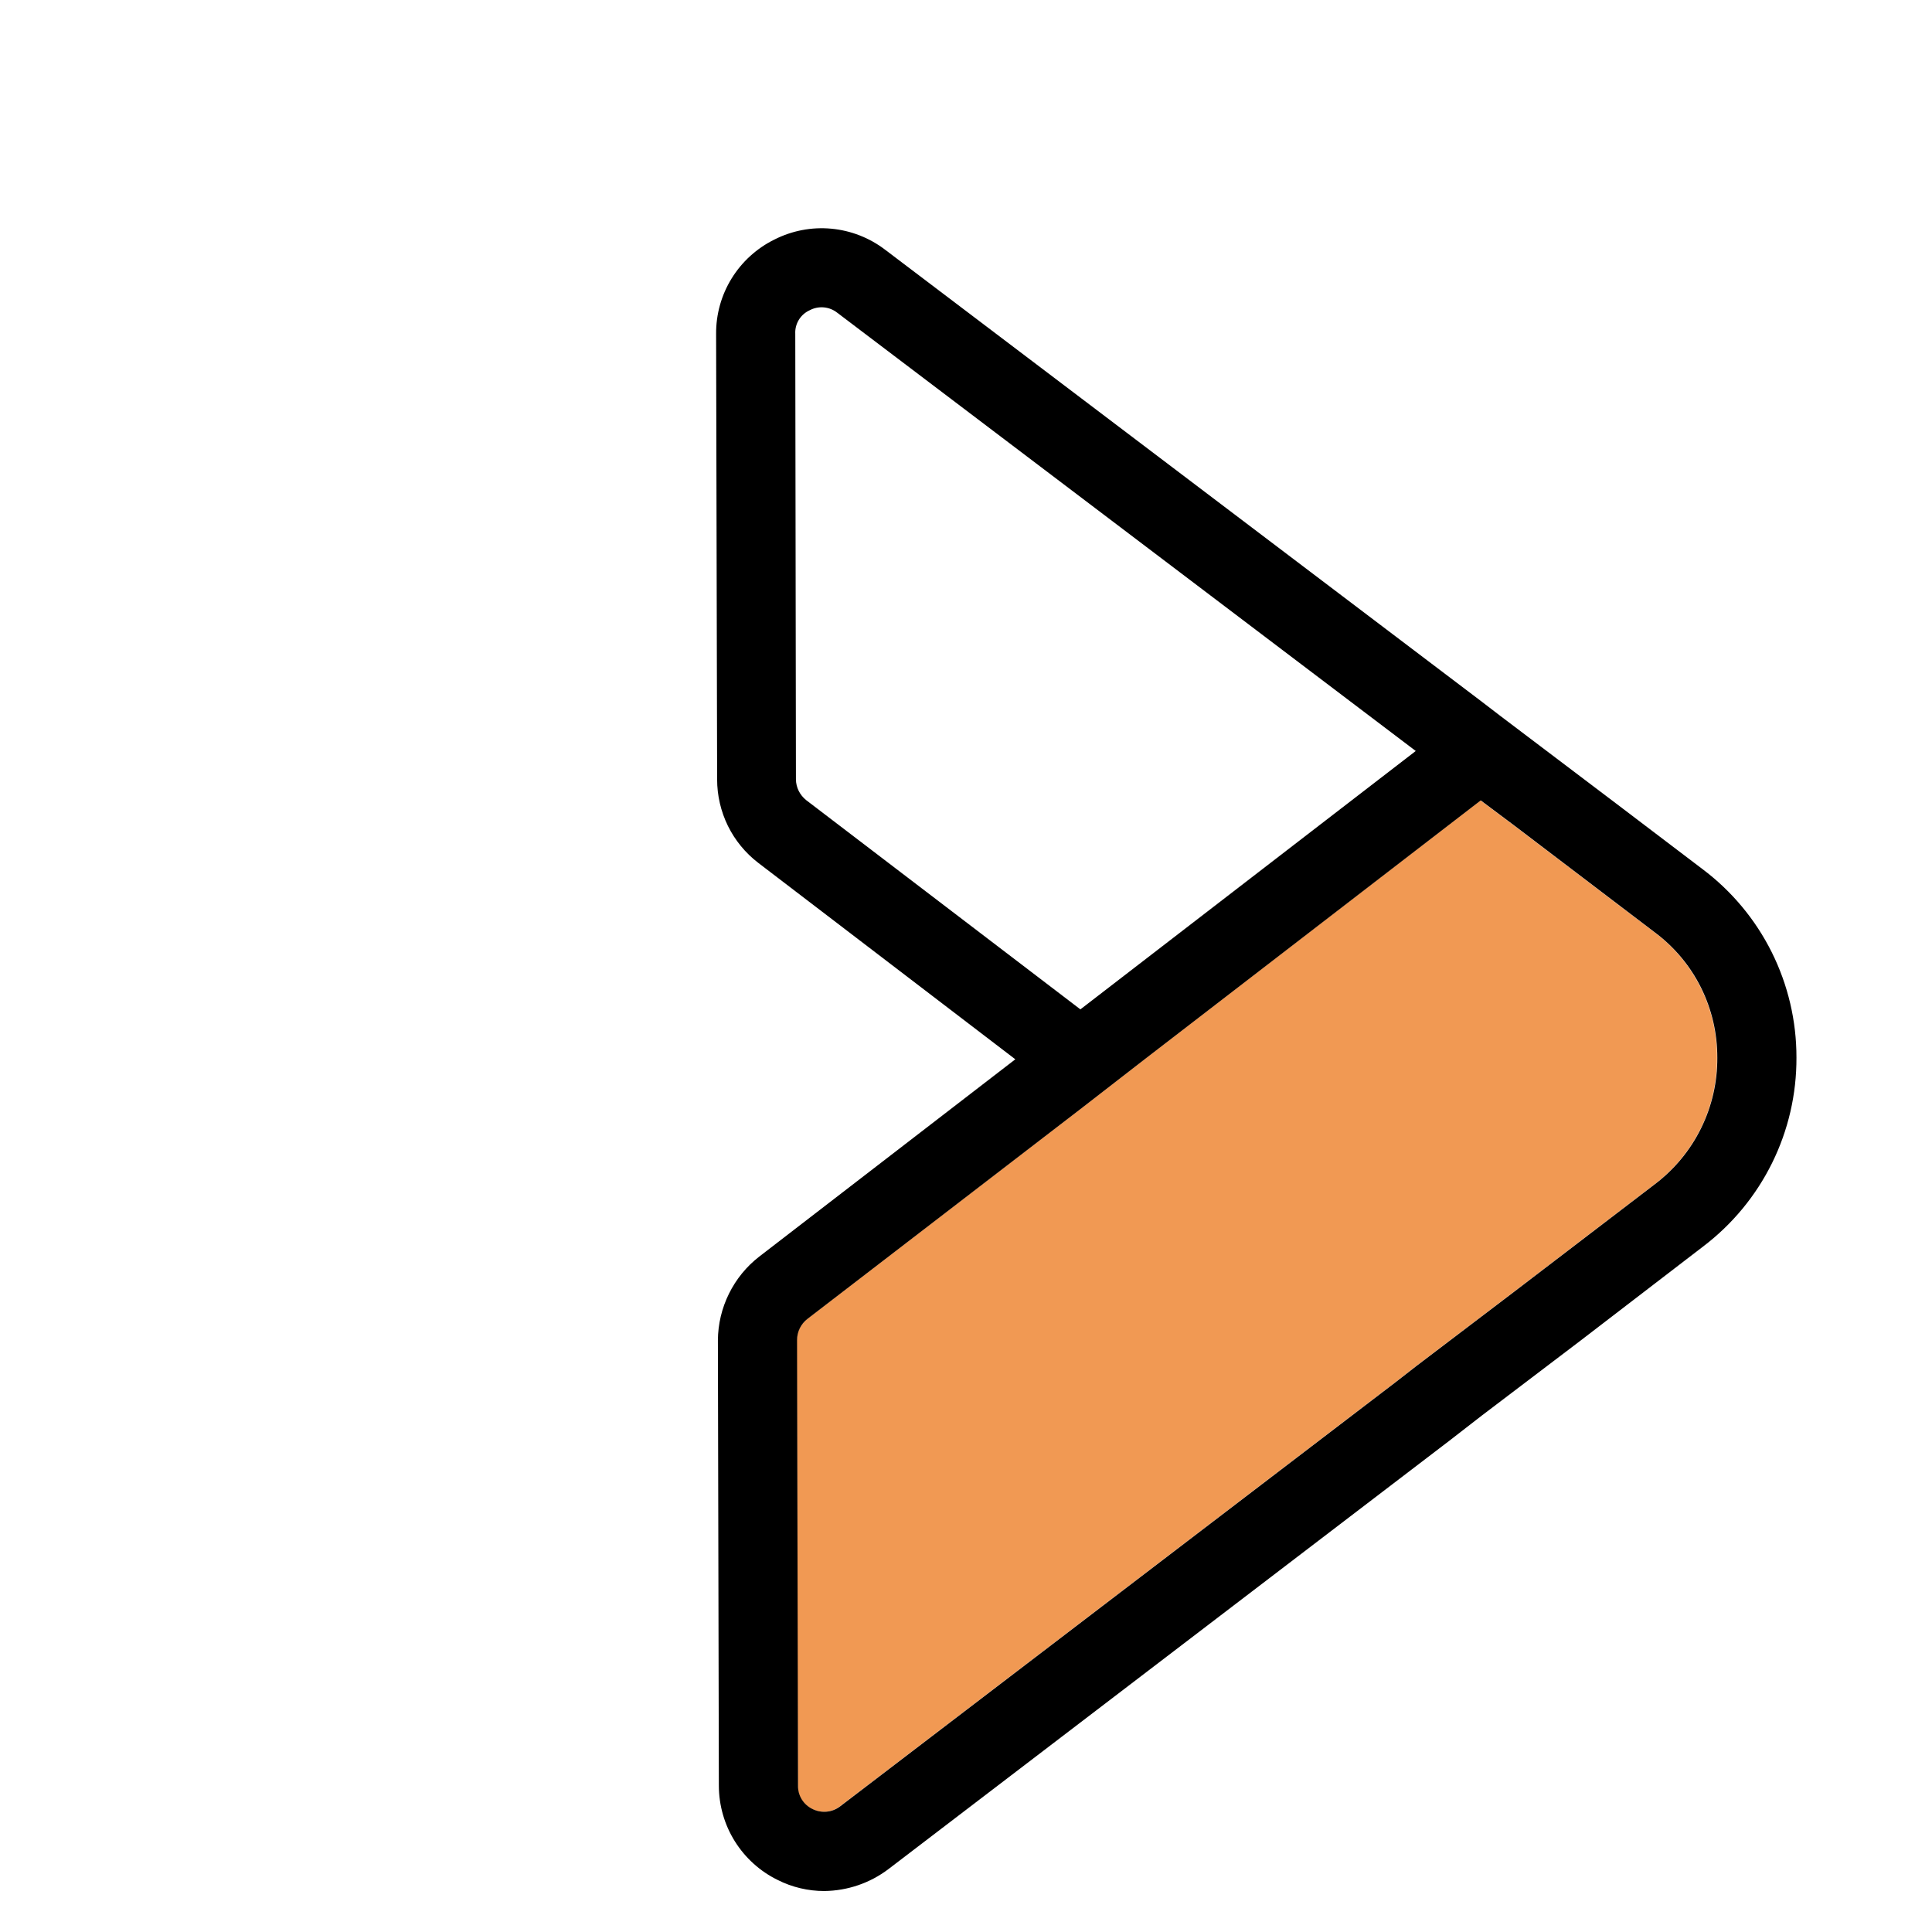
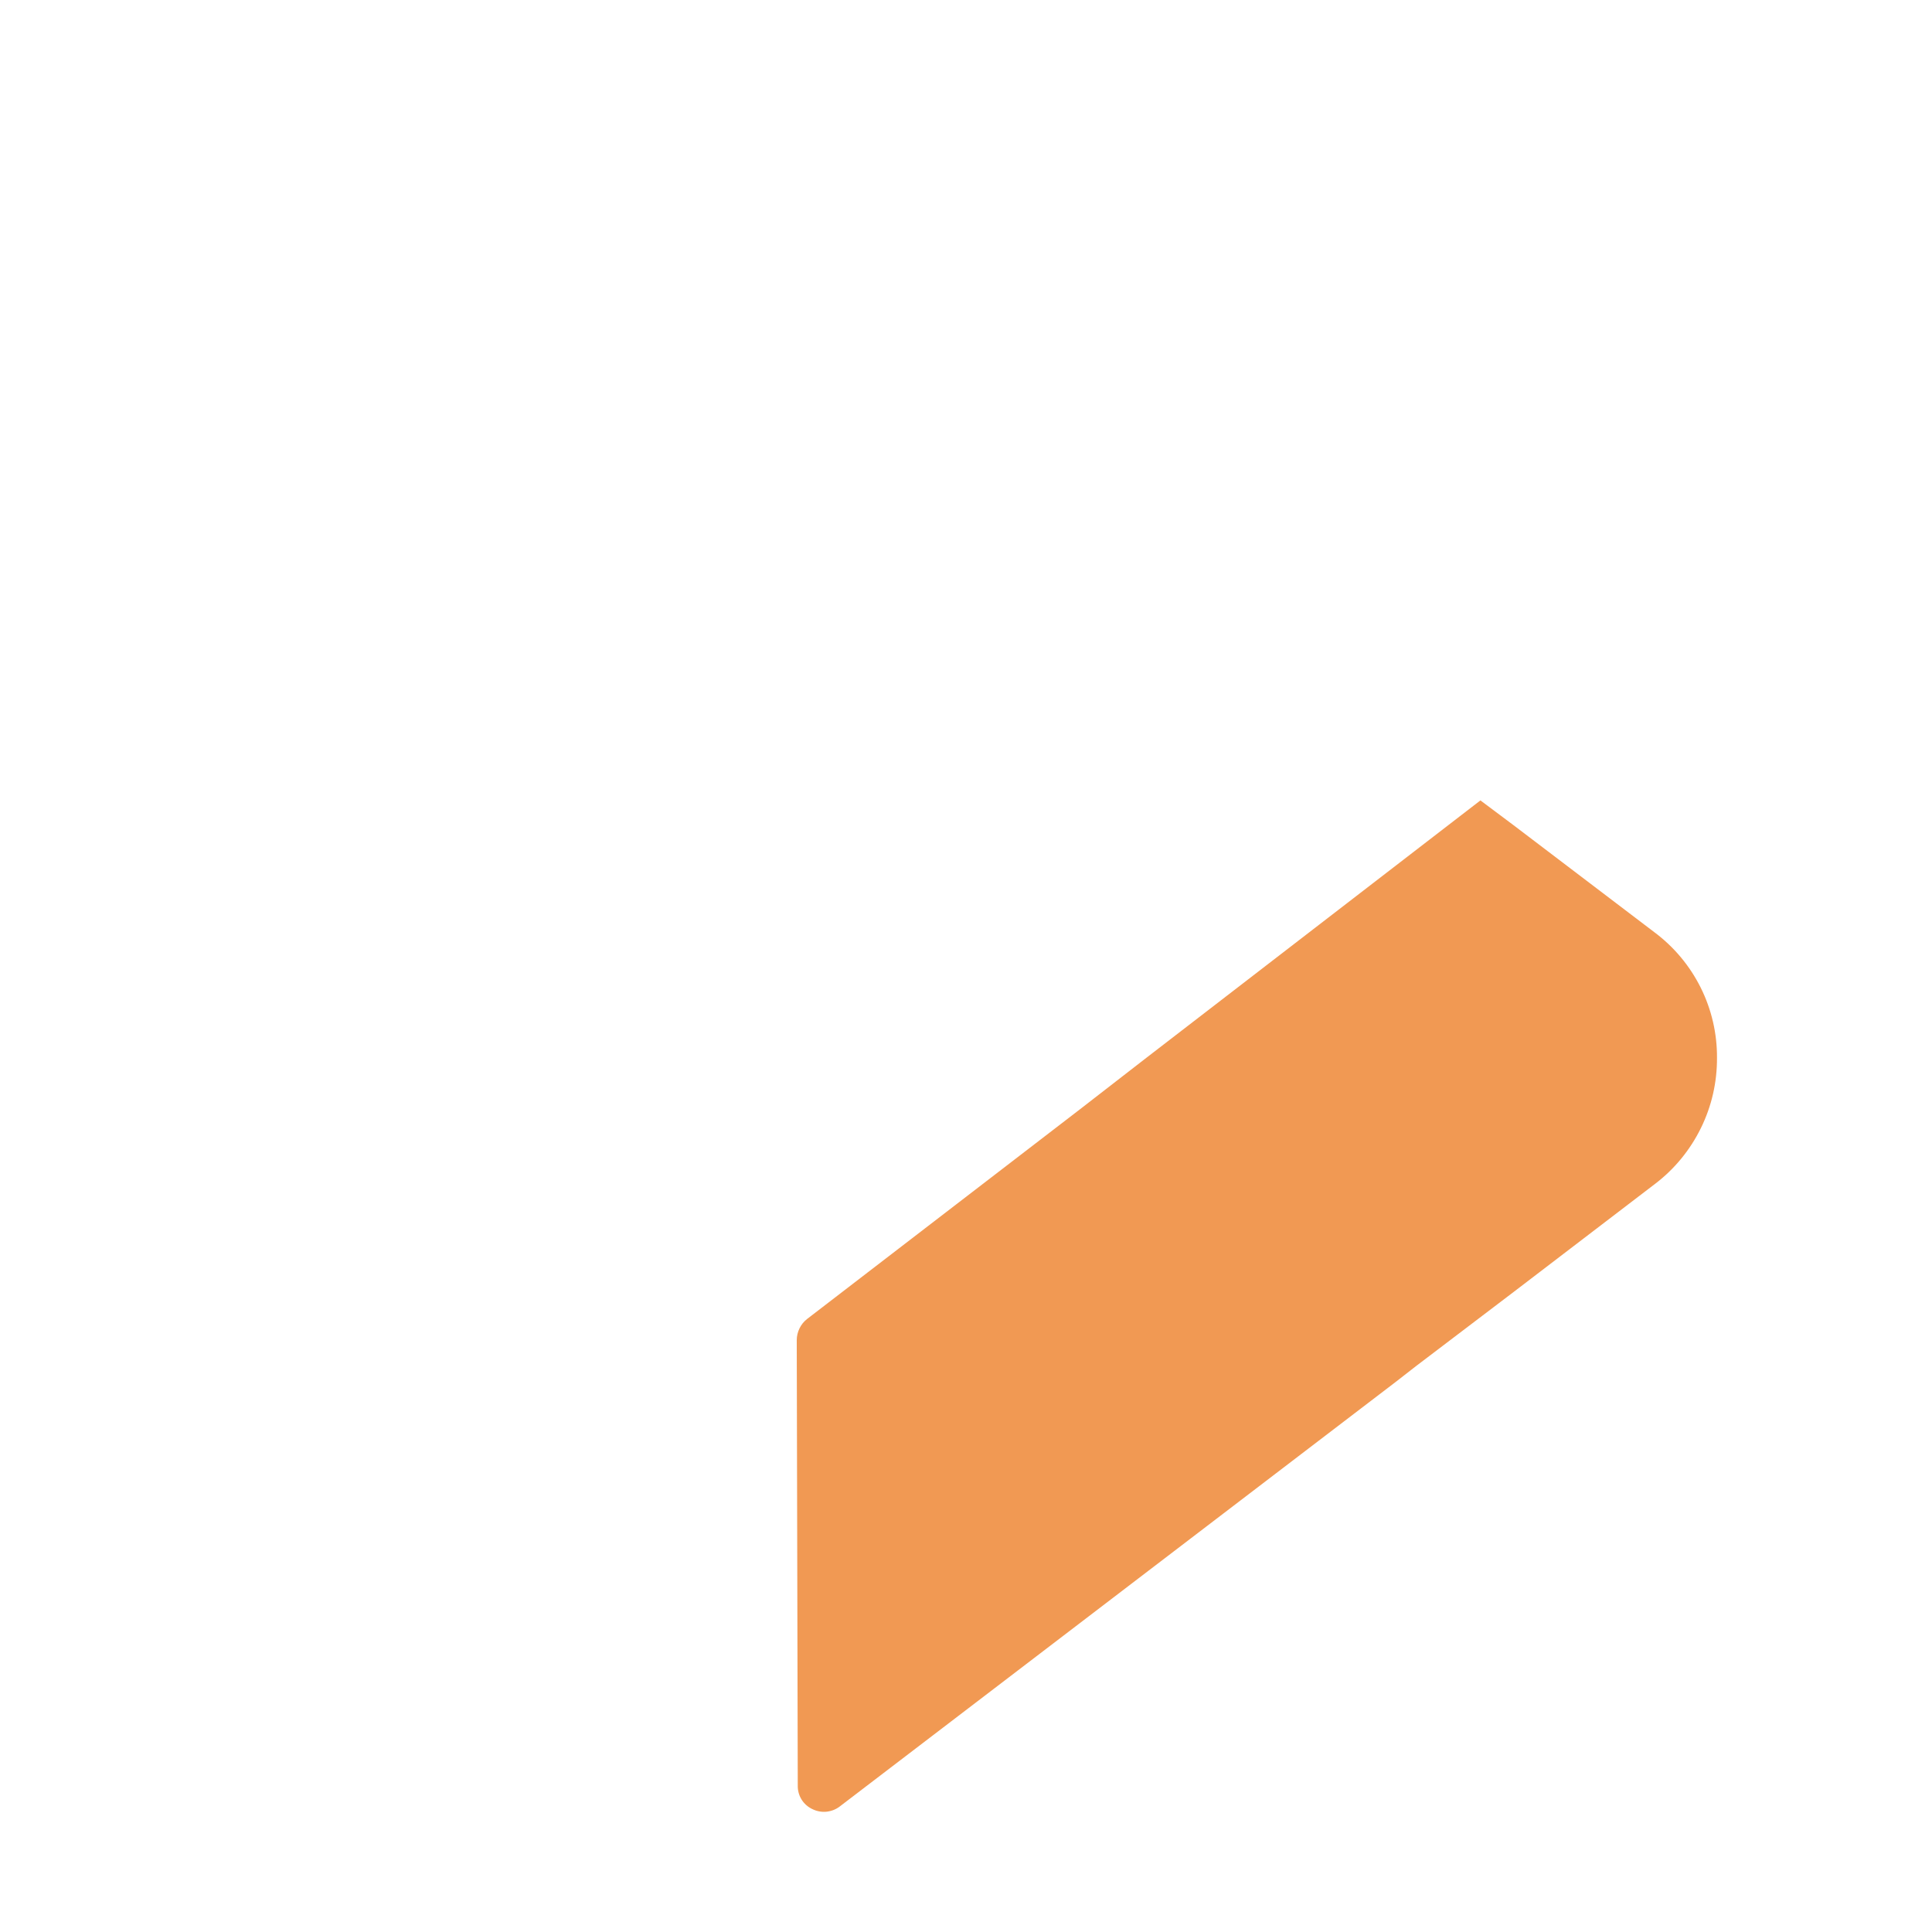
<svg xmlns="http://www.w3.org/2000/svg" width="38" height="38" viewBox="0 0 38 38" fill="none">
  <path d="M27.45 27.182L27.856 26.866L29.782 25.403L32.552 23.286C32.934 22.996 33.242 22.62 33.454 22.189C33.666 21.759 33.774 21.285 33.771 20.805C33.774 20.326 33.664 19.853 33.45 19.424C33.236 18.996 32.925 18.623 32.541 18.337L29.766 16.228L29.118 15.743L22.516 20.83L21.247 21.814L15.874 25.943C15.811 25.992 15.76 26.055 15.725 26.128C15.69 26.2 15.671 26.279 15.671 26.359L15.691 35.121C15.689 35.217 15.715 35.313 15.766 35.395C15.817 35.477 15.892 35.543 15.979 35.583C16.065 35.626 16.161 35.643 16.256 35.634C16.351 35.624 16.442 35.589 16.517 35.531L27.45 27.182Z" fill="#F19953" />
-   <path d="M28.506 28.338L29.143 27.844L31.07 26.381L33.497 24.518C34.071 24.083 34.535 23.521 34.854 22.876C35.173 22.231 35.337 21.52 35.334 20.8C35.335 20.081 35.168 19.371 34.847 18.727C34.526 18.084 34.059 17.524 33.483 17.092L31.787 15.804L29.503 14.076L29.121 13.783L17.411 4.913C17.104 4.678 16.736 4.534 16.351 4.498C15.966 4.462 15.579 4.536 15.233 4.711C14.887 4.881 14.595 5.146 14.392 5.474C14.188 5.803 14.082 6.183 14.085 6.569L14.105 15.33C14.105 15.647 14.178 15.96 14.317 16.244C14.457 16.528 14.66 16.776 14.911 16.969L19.97 20.835L14.934 24.715C14.682 24.91 14.479 25.16 14.338 25.445C14.197 25.731 14.122 26.044 14.12 26.363L14.139 35.124C14.14 35.509 14.248 35.887 14.452 36.214C14.656 36.541 14.947 36.805 15.293 36.975C15.579 37.12 15.896 37.195 16.217 37.194C16.671 37.188 17.111 37.038 17.473 36.764L28.506 28.338ZM15.857 15.738C15.796 15.689 15.745 15.627 15.71 15.557C15.675 15.487 15.656 15.409 15.655 15.331L15.642 6.565C15.637 6.468 15.662 6.372 15.713 6.289C15.764 6.206 15.839 6.141 15.928 6.101C16.013 6.056 16.11 6.037 16.206 6.046C16.302 6.055 16.393 6.092 16.469 6.152L27.846 14.771L21.25 19.853L15.857 15.738ZM15.985 35.583C15.897 35.542 15.823 35.477 15.771 35.394C15.72 35.312 15.694 35.217 15.696 35.12L15.677 26.358C15.677 26.278 15.695 26.199 15.73 26.127C15.765 26.055 15.816 25.992 15.88 25.942L21.252 21.813L22.521 20.829L29.124 15.743L29.771 16.227L32.546 18.337C32.93 18.623 33.242 18.995 33.456 19.424C33.669 19.853 33.779 20.326 33.777 20.805C33.78 21.284 33.671 21.758 33.459 22.189C33.248 22.619 32.939 22.995 32.557 23.286L29.787 25.403L27.861 26.866L27.455 27.182L16.523 35.53C16.447 35.588 16.356 35.624 16.261 35.633C16.166 35.642 16.07 35.625 15.985 35.583Z" fill="#000000" />
</svg>